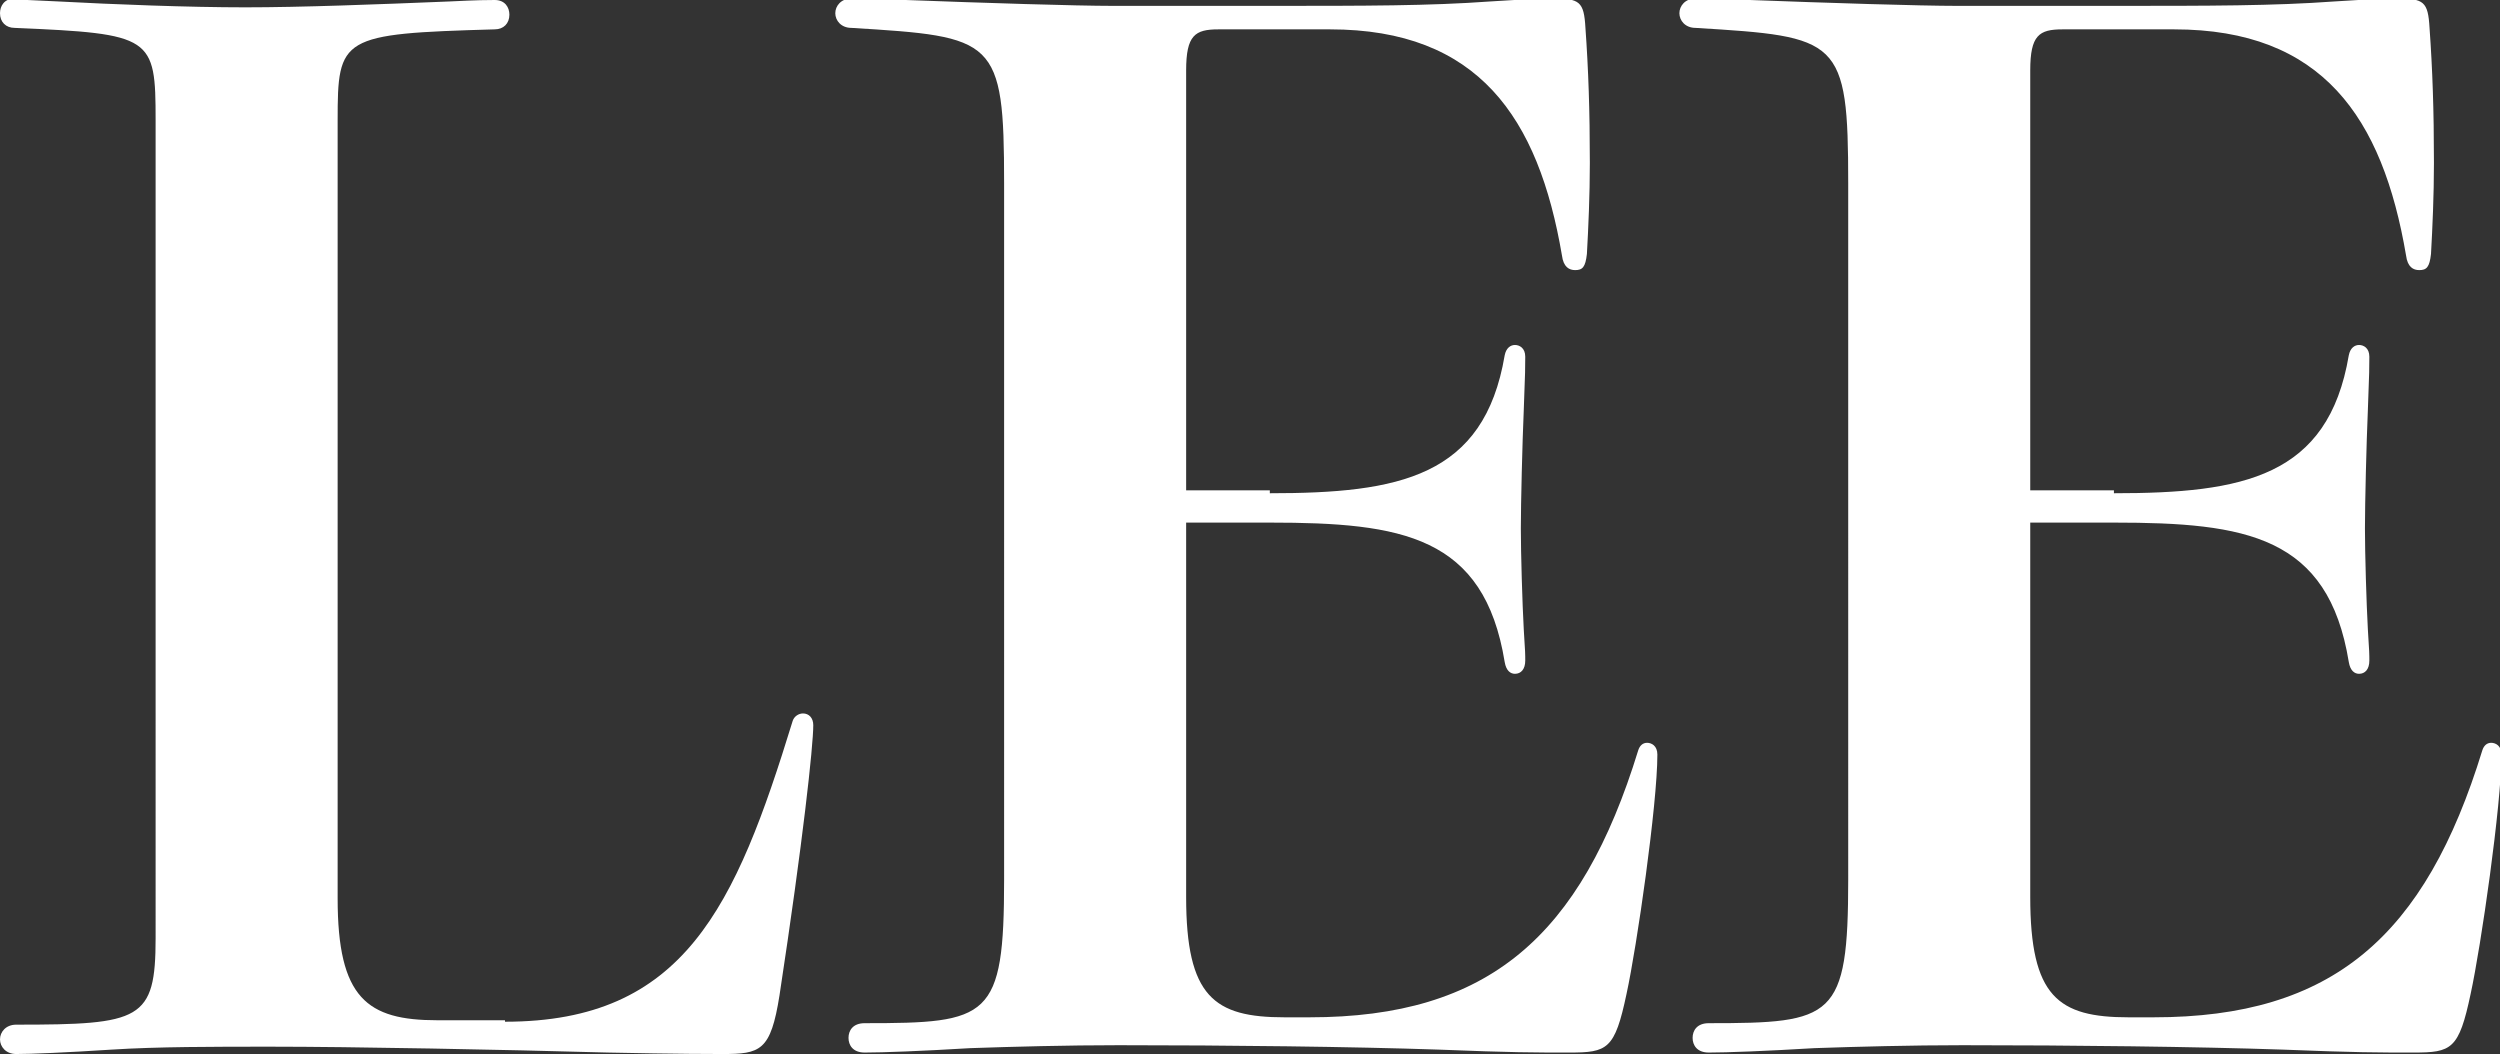
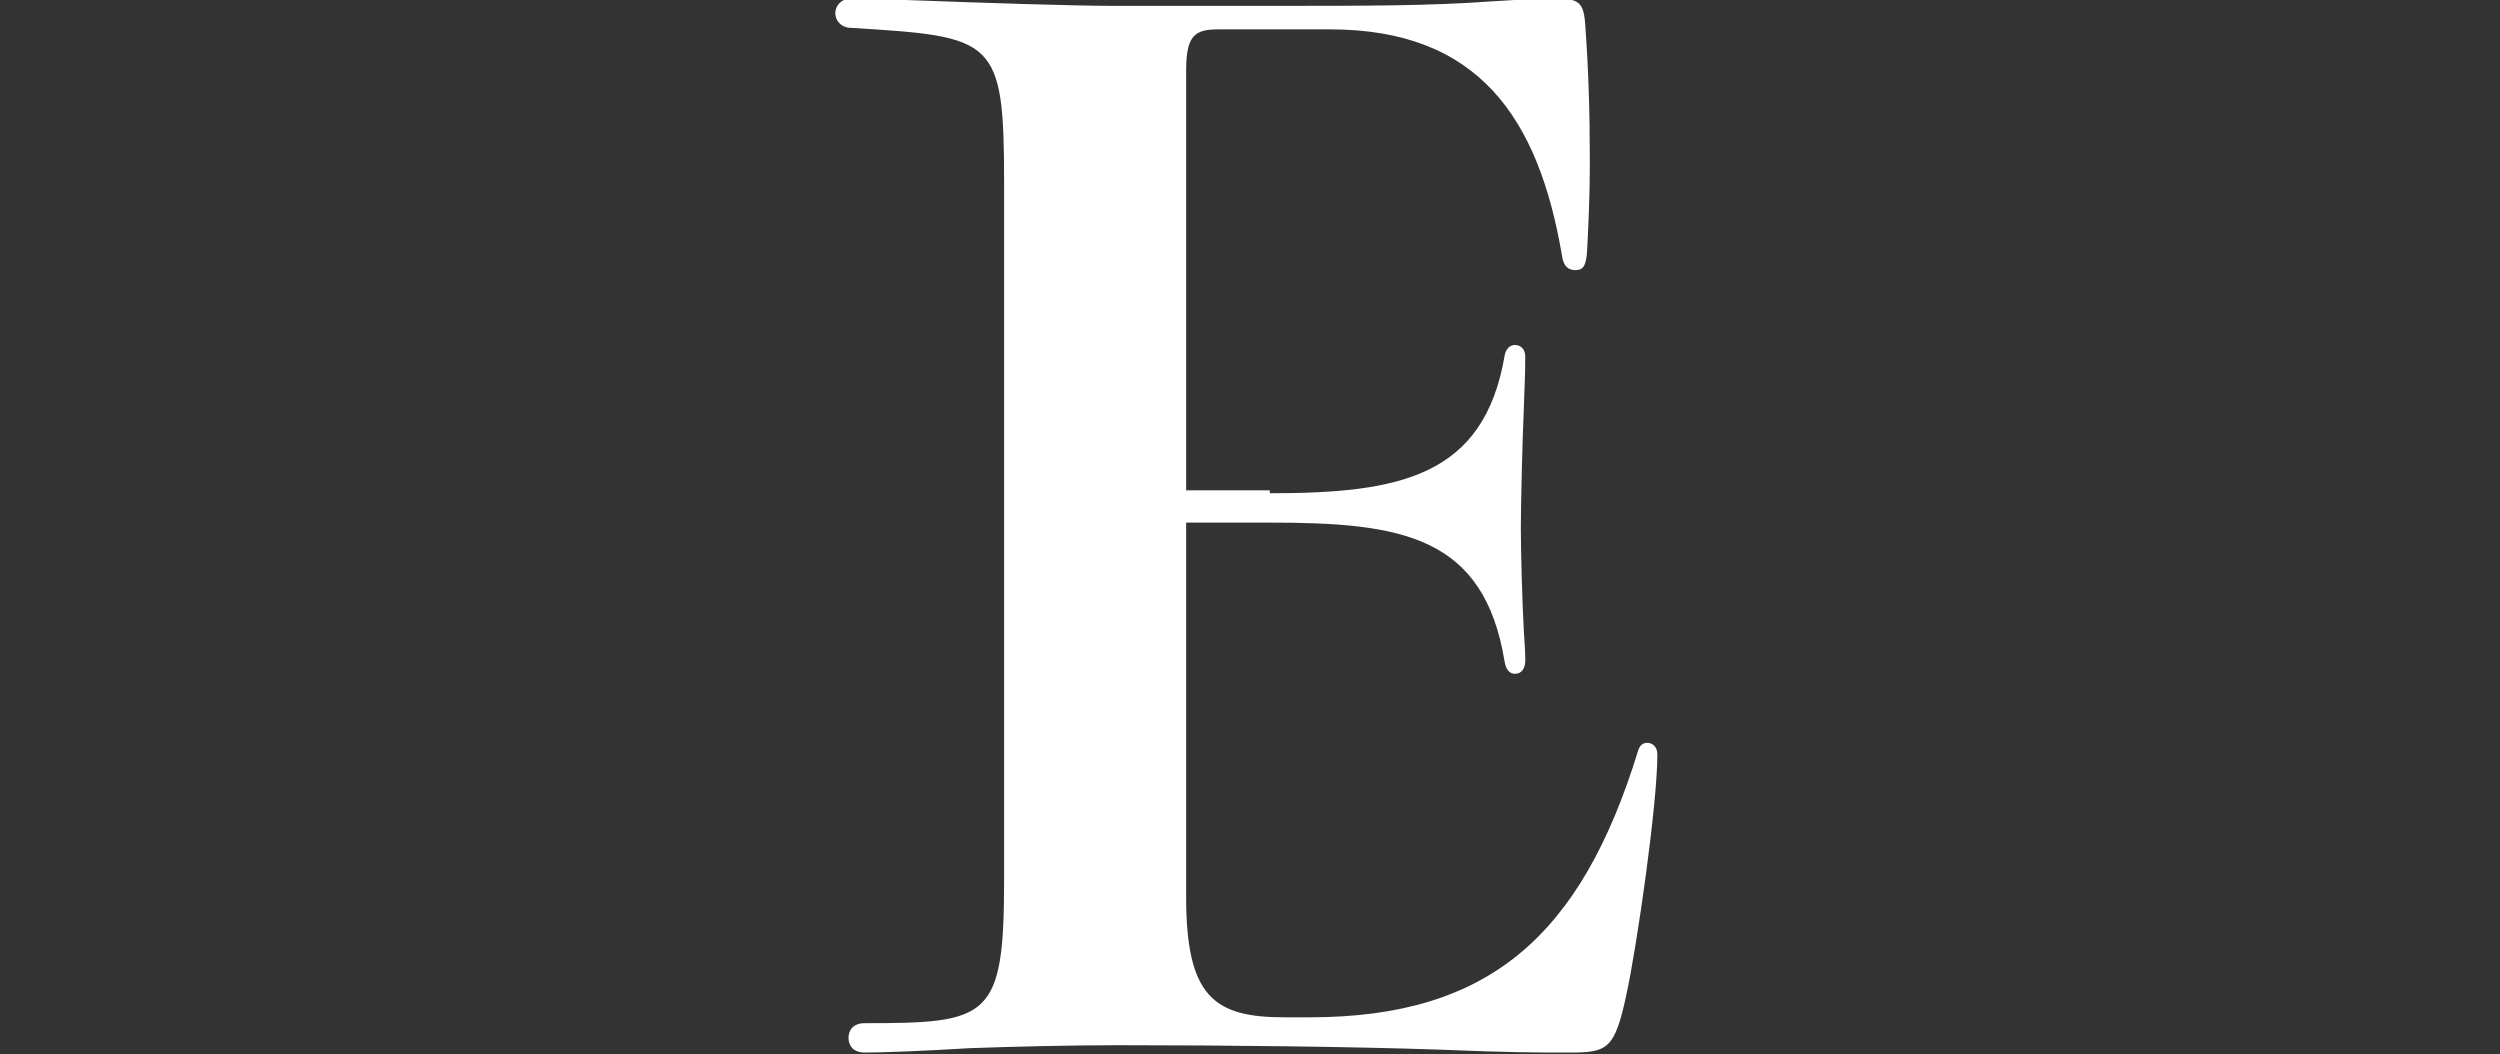
<svg xmlns="http://www.w3.org/2000/svg" version="1.1" id="圖層_1" x="0px" y="0px" viewBox="0 0 170.3 71.8" style="enable-background:new 0 0 170.3 71.8;" xml:space="preserve">
  <rect x="0" y="0" width="170.3" height="71.8" fill="#333333" stroke="none" />
  <style type="text/css">
	.st0{fill:#FFFFFF;}
</style>
  <g>
-     <path class="st0" d="M34.4,69.6c12.2,0,15.7-7.8,19.6-20.5c0.1-0.3,0.4-0.5,0.7-0.5c0.4,0,0.7,0.3,0.7,0.8c0,1.4-0.7,7.9-2.3,18.4   c-0.6,3.8-1.3,4-3.9,4c-0.3,0-3.1,0-7.8-0.1c-7.1-0.2-17.4-0.4-23-0.4c-3.8,0-7.7,0-10.8,0.2c-3.1,0.2-5.5,0.3-6.5,0.3   c-0.7,0-1.1-0.5-1.1-1s0.4-1,1.1-1c8.5,0,9.5-0.3,9.5-5.9V8.2c0-5.7-0.2-5.9-9.6-6.3c-0.6,0-1-0.4-1-1c0-0.5,0.3-1,1-1   C1.3,0,2,0,4,0.1c3.7,0.2,8.9,0.4,12.7,0.4c3.8,0,9-0.2,13.9-0.4C32.6,0,33.3,0,33.7,0c0.7,0,1,0.5,1,1c0,0.6-0.4,1-1,1   C23.2,2.3,23,2.5,23,8.2v53c0,6.8,2,8.3,6.8,8.3H34.4z" />
    <path class="st0" d="M86.5,33.6c8.8,0,14.6-1.1,16-9.4c0.1-0.5,0.4-0.7,0.7-0.7c0.3,0,0.7,0.2,0.7,0.8c0,0.6,0,1.1-0.1,3.6   c-0.1,2.3-0.2,6.4-0.2,8.1c0,1.7,0.1,5.1,0.2,6.9c0.1,1.5,0.1,1.7,0.1,2.1c0,0.6-0.3,0.9-0.7,0.9c-0.3,0-0.6-0.2-0.7-0.8   c-1.4-8.6-7-9.5-16-9.5h-5.7v25.5c0,6.8,1.9,8.2,6.7,8.2h1.7c12.2,0,18.5-5.5,22.4-18.2c0.1-0.3,0.3-0.5,0.6-0.5s0.7,0.2,0.7,0.8   c0,3.4-1.4,13.1-2.1,16.3c-0.8,3.8-1.3,4-3.9,4c-2.4,0-3.9,0-8.9-0.2c-5.9-0.2-14.3-0.3-21.8-0.3c-3.5,0-7.2,0.1-10.1,0.2   c-3.3,0.2-6,0.3-7.2,0.3c-0.8,0-1.1-0.5-1.1-1s0.3-1,1.1-1c8.5,0,9.5-0.3,9.5-9.8V12.5c0-9.9-0.6-10-10.4-10.6   c-0.7,0-1.1-0.5-1.1-1s0.4-1,1.1-1c0.3,0,2,0,3.7,0.1c5.3,0.2,11.6,0.4,14.1,0.4h10.8c6.4,0,10.8,0,14.9-0.3   c3.1-0.2,3.8-0.2,4.3-0.2c1.8,0,2.1,0.2,2.2,2c0.2,2.8,0.3,5.6,0.3,9.2c0,2.2-0.1,4.4-0.2,6.2c-0.1,0.9-0.3,1.1-0.8,1.1   c-0.4,0-0.8-0.2-0.9-1c-1.6-9.4-5.7-15.4-15.8-15.4H83c-1.6,0-2.2,0.4-2.2,2.8v28.6H86.5z" />
-     <path class="st0" d="M144,33.6c8.8,0,14.6-1.1,16-9.4c0.1-0.5,0.4-0.7,0.7-0.7c0.3,0,0.7,0.2,0.7,0.8c0,0.6,0,1.1-0.1,3.6   c-0.1,2.3-0.2,6.4-0.2,8.1c0,1.7,0.1,5.1,0.2,6.9c0.1,1.5,0.1,1.7,0.1,2.1c0,0.6-0.3,0.9-0.7,0.9c-0.3,0-0.6-0.2-0.7-0.8   c-1.4-8.6-7-9.5-16-9.5h-5.7v25.5c0,6.8,1.9,8.2,6.7,8.2h1.7c12.2,0,18.5-5.5,22.4-18.2c0.1-0.3,0.3-0.5,0.6-0.5   c0.3,0,0.7,0.2,0.7,0.8c0,3.4-1.4,13.1-2.1,16.3c-0.8,3.8-1.3,4-3.9,4c-2.4,0-3.9,0-8.9-0.2c-5.9-0.2-14.3-0.3-21.8-0.3   c-3.5,0-7.2,0.1-10.1,0.2c-3.3,0.2-6,0.3-7.2,0.3c-0.8,0-1.1-0.5-1.1-1s0.3-1,1.1-1c8.5,0,9.5-0.3,9.5-9.8V12.5   c0-9.9-0.6-10-10.4-10.6c-0.7,0-1.1-0.5-1.1-1s0.4-1,1.1-1c0.3,0,2,0,3.7,0.1c5.3,0.2,11.6,0.4,14.1,0.4h10.8   c6.4,0,10.8,0,14.9-0.3c3.1-0.2,3.8-0.2,4.3-0.2c1.8,0,2.1,0.2,2.2,2c0.2,2.8,0.3,5.6,0.3,9.2c0,2.2-0.1,4.4-0.2,6.2   c-0.1,0.9-0.3,1.1-0.8,1.1c-0.4,0-0.8-0.2-0.9-1c-1.6-9.4-5.7-15.4-15.8-15.4h-7.6c-1.6,0-2.2,0.4-2.2,2.8v28.6H144z" />
  </g>
</svg>